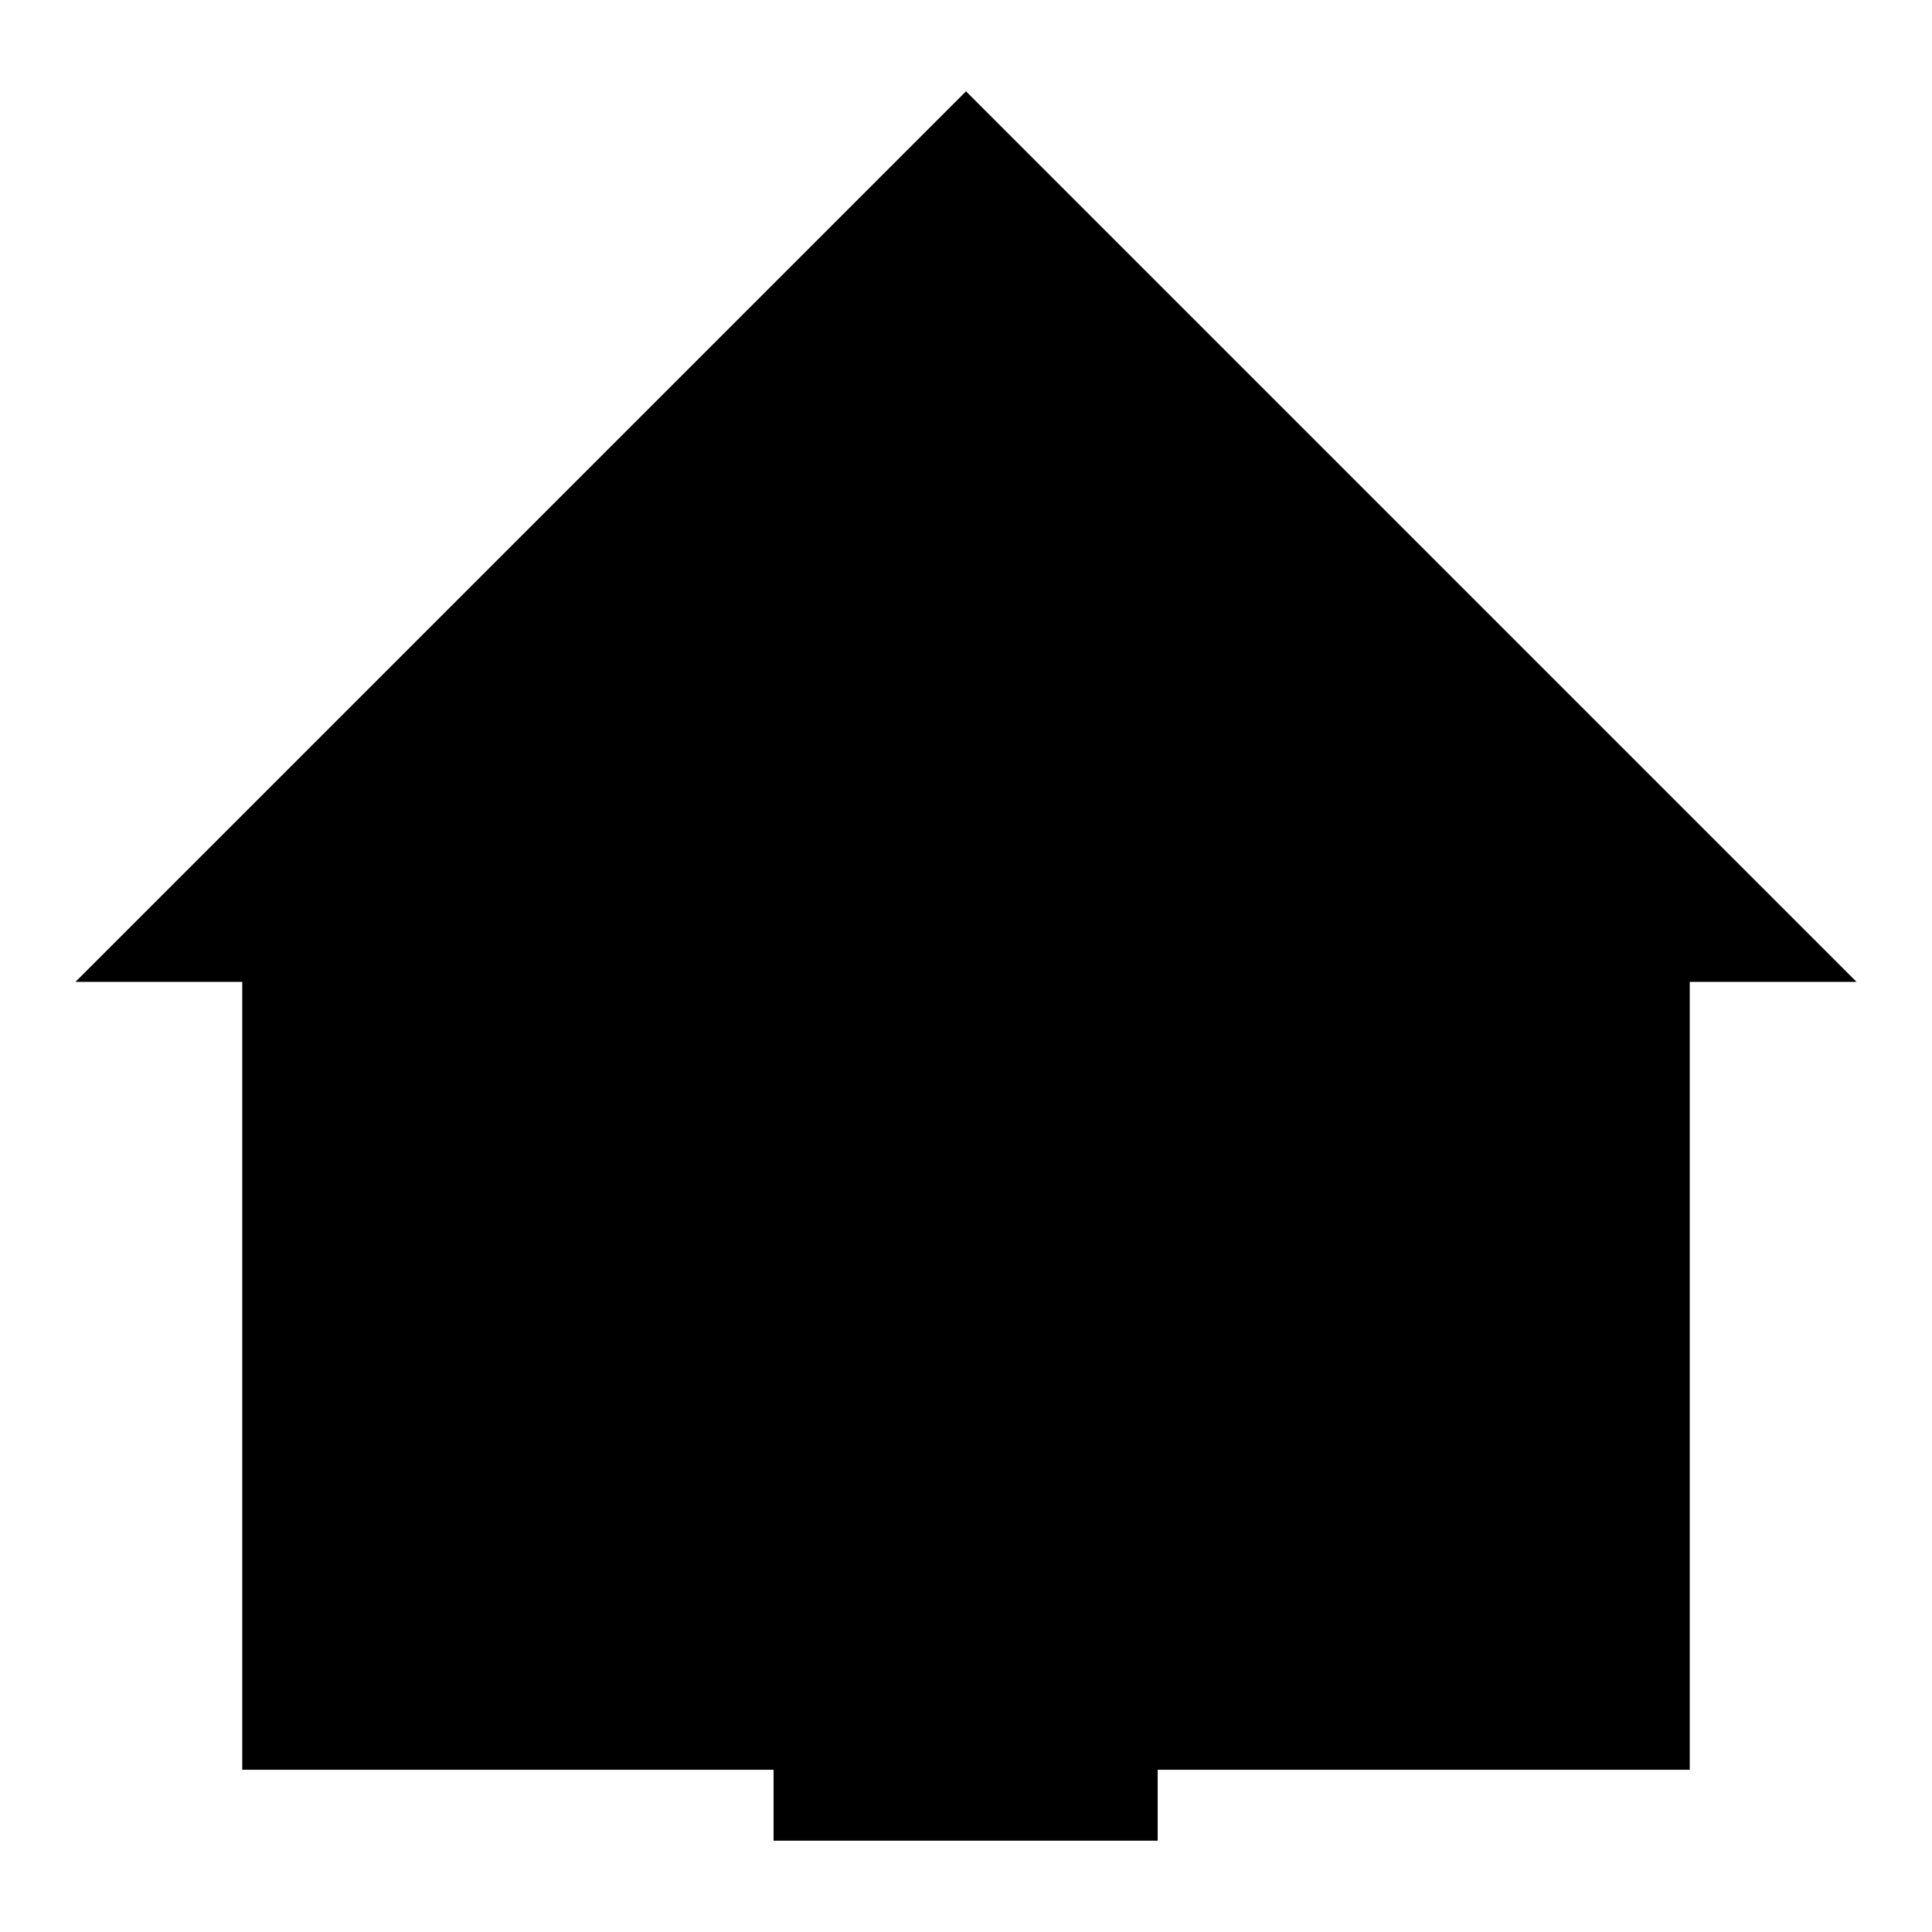
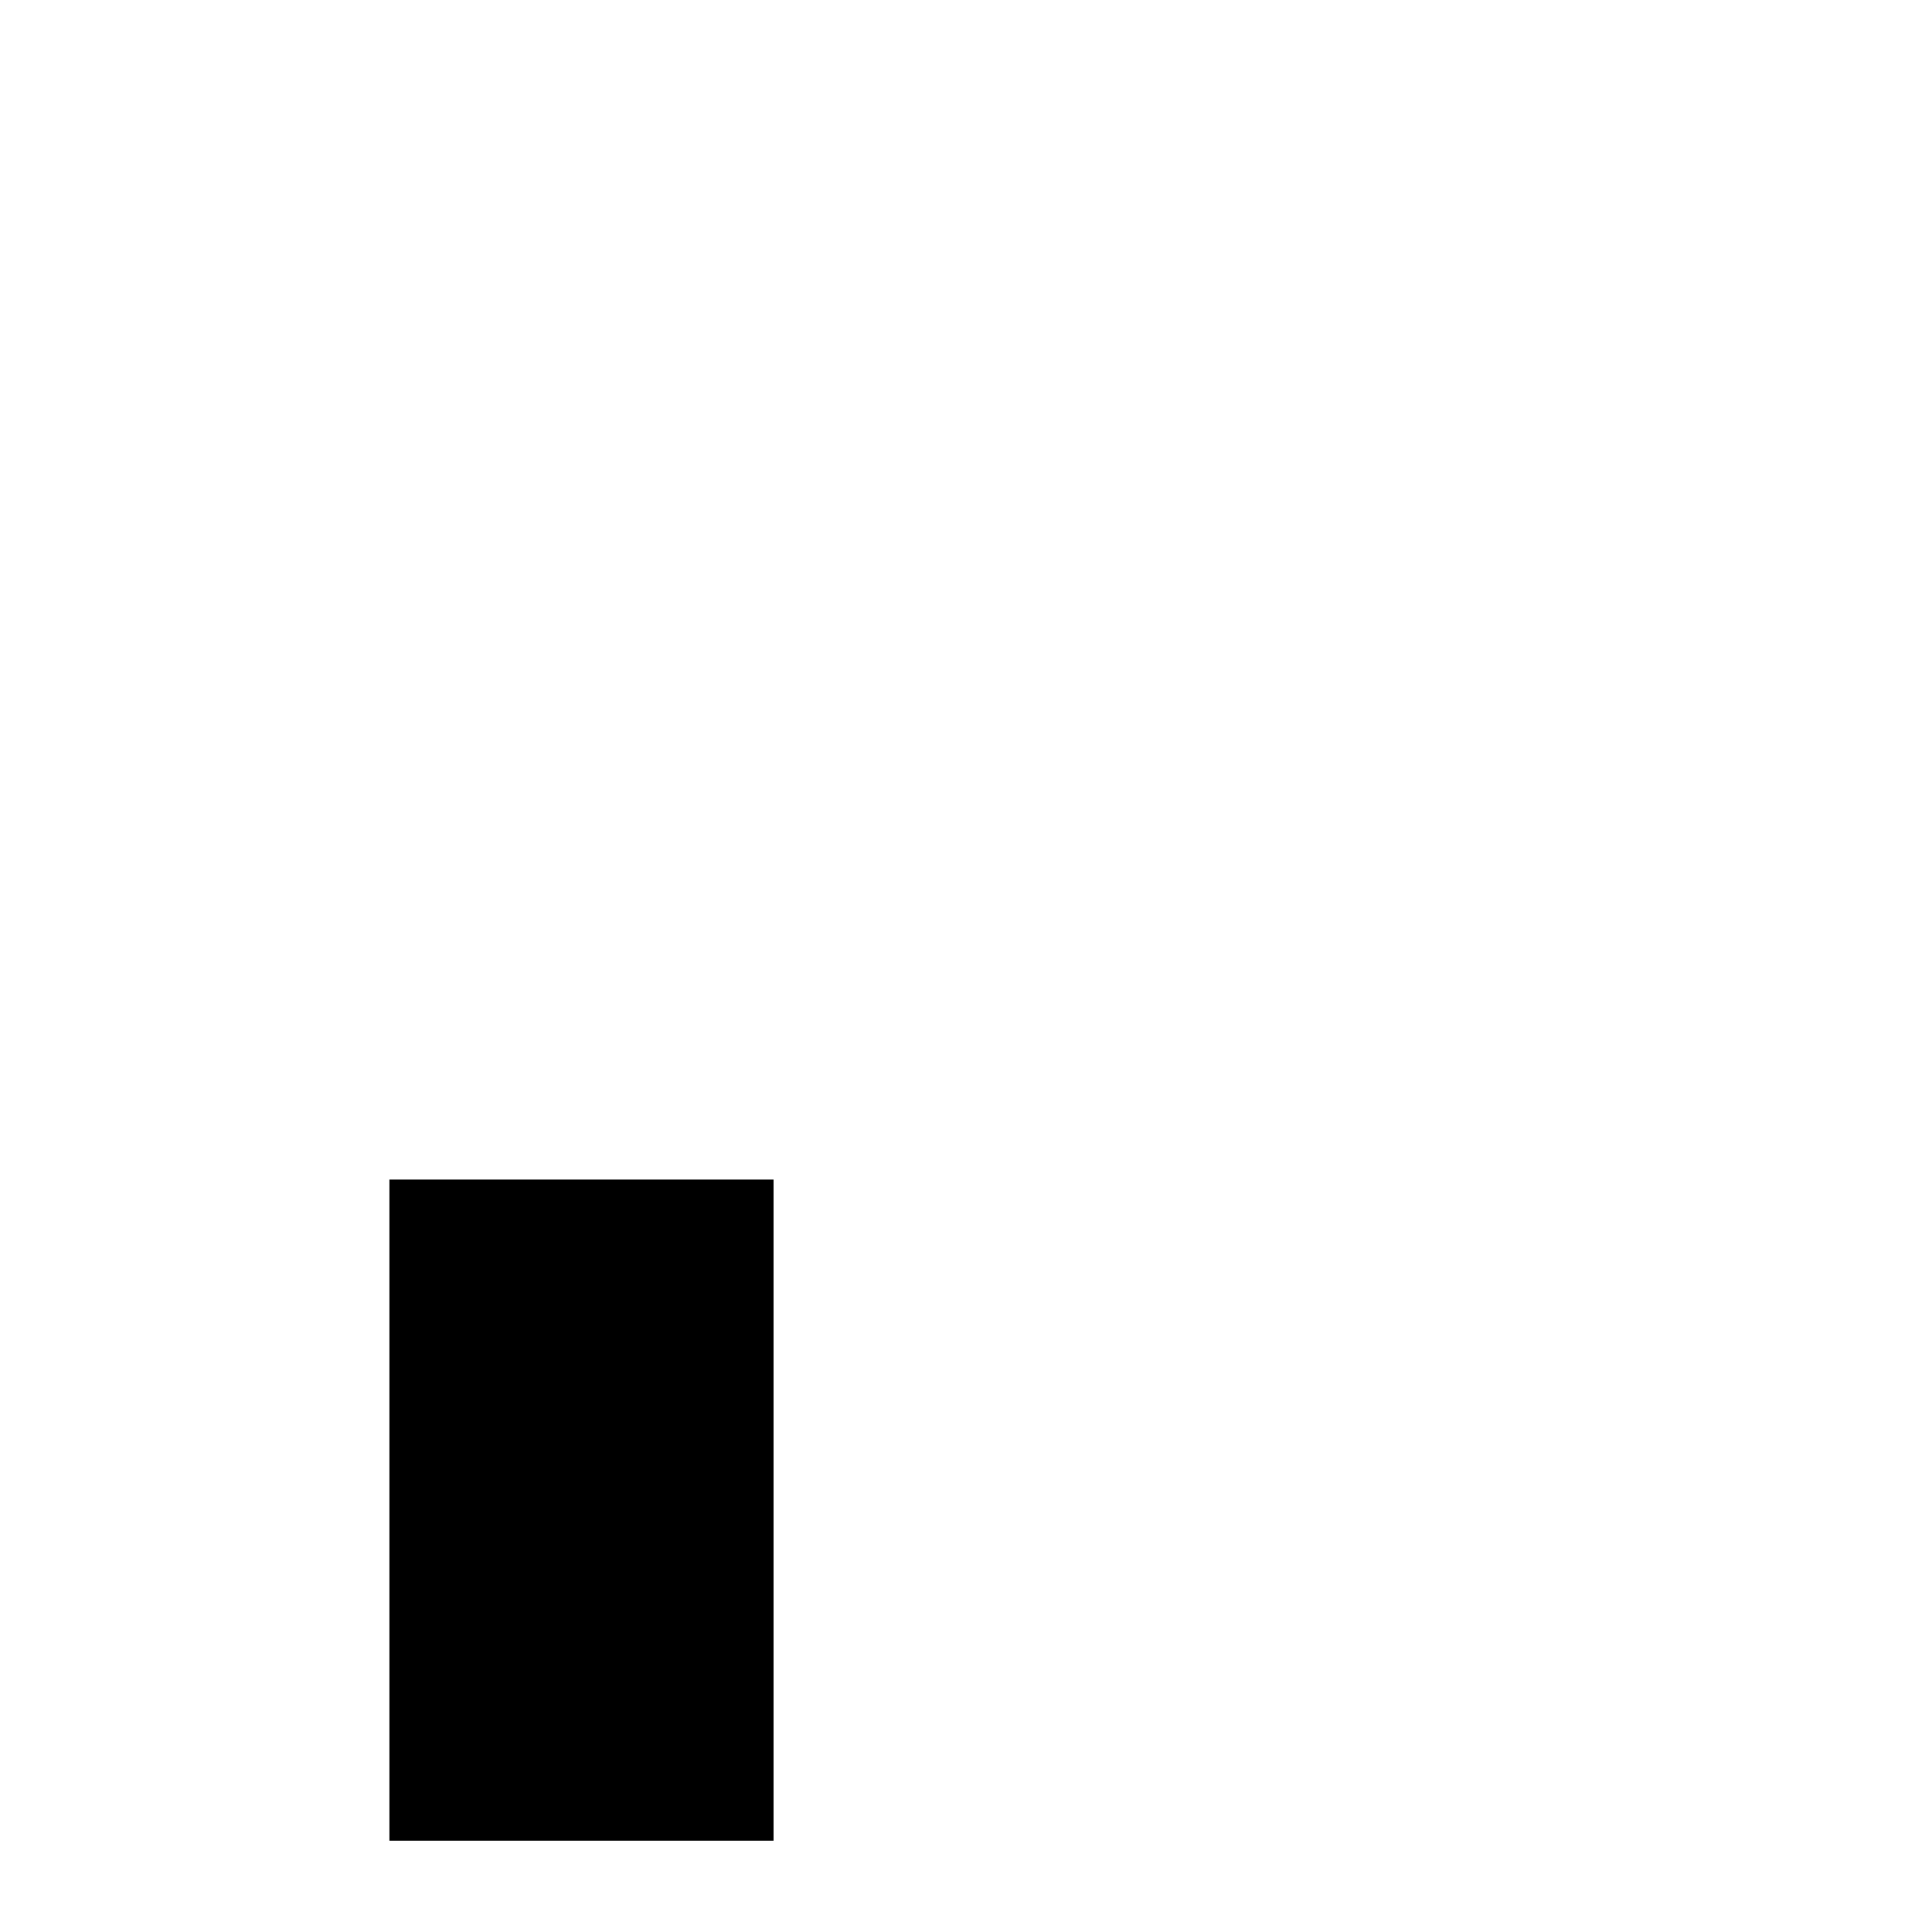
<svg xmlns="http://www.w3.org/2000/svg" version="1.1" x="0px" y="0px" viewBox="0 0 256 256" enable-background="new 0 0 256 256" xml:space="preserve">
  <g>
    <g>
-       <path fill="#000000" d="M75,234.5H32.1V130.1H10l118-118l118,118h-22.1v104.4H181H75z" />
-       <path fill="#000000" d="M102.5,156.3h50.9v87.6h-50.9V156.3z" />
+       <path fill="#000000" d="M102.5,156.3v87.6h-50.9V156.3z" />
    </g>
  </g>
</svg>